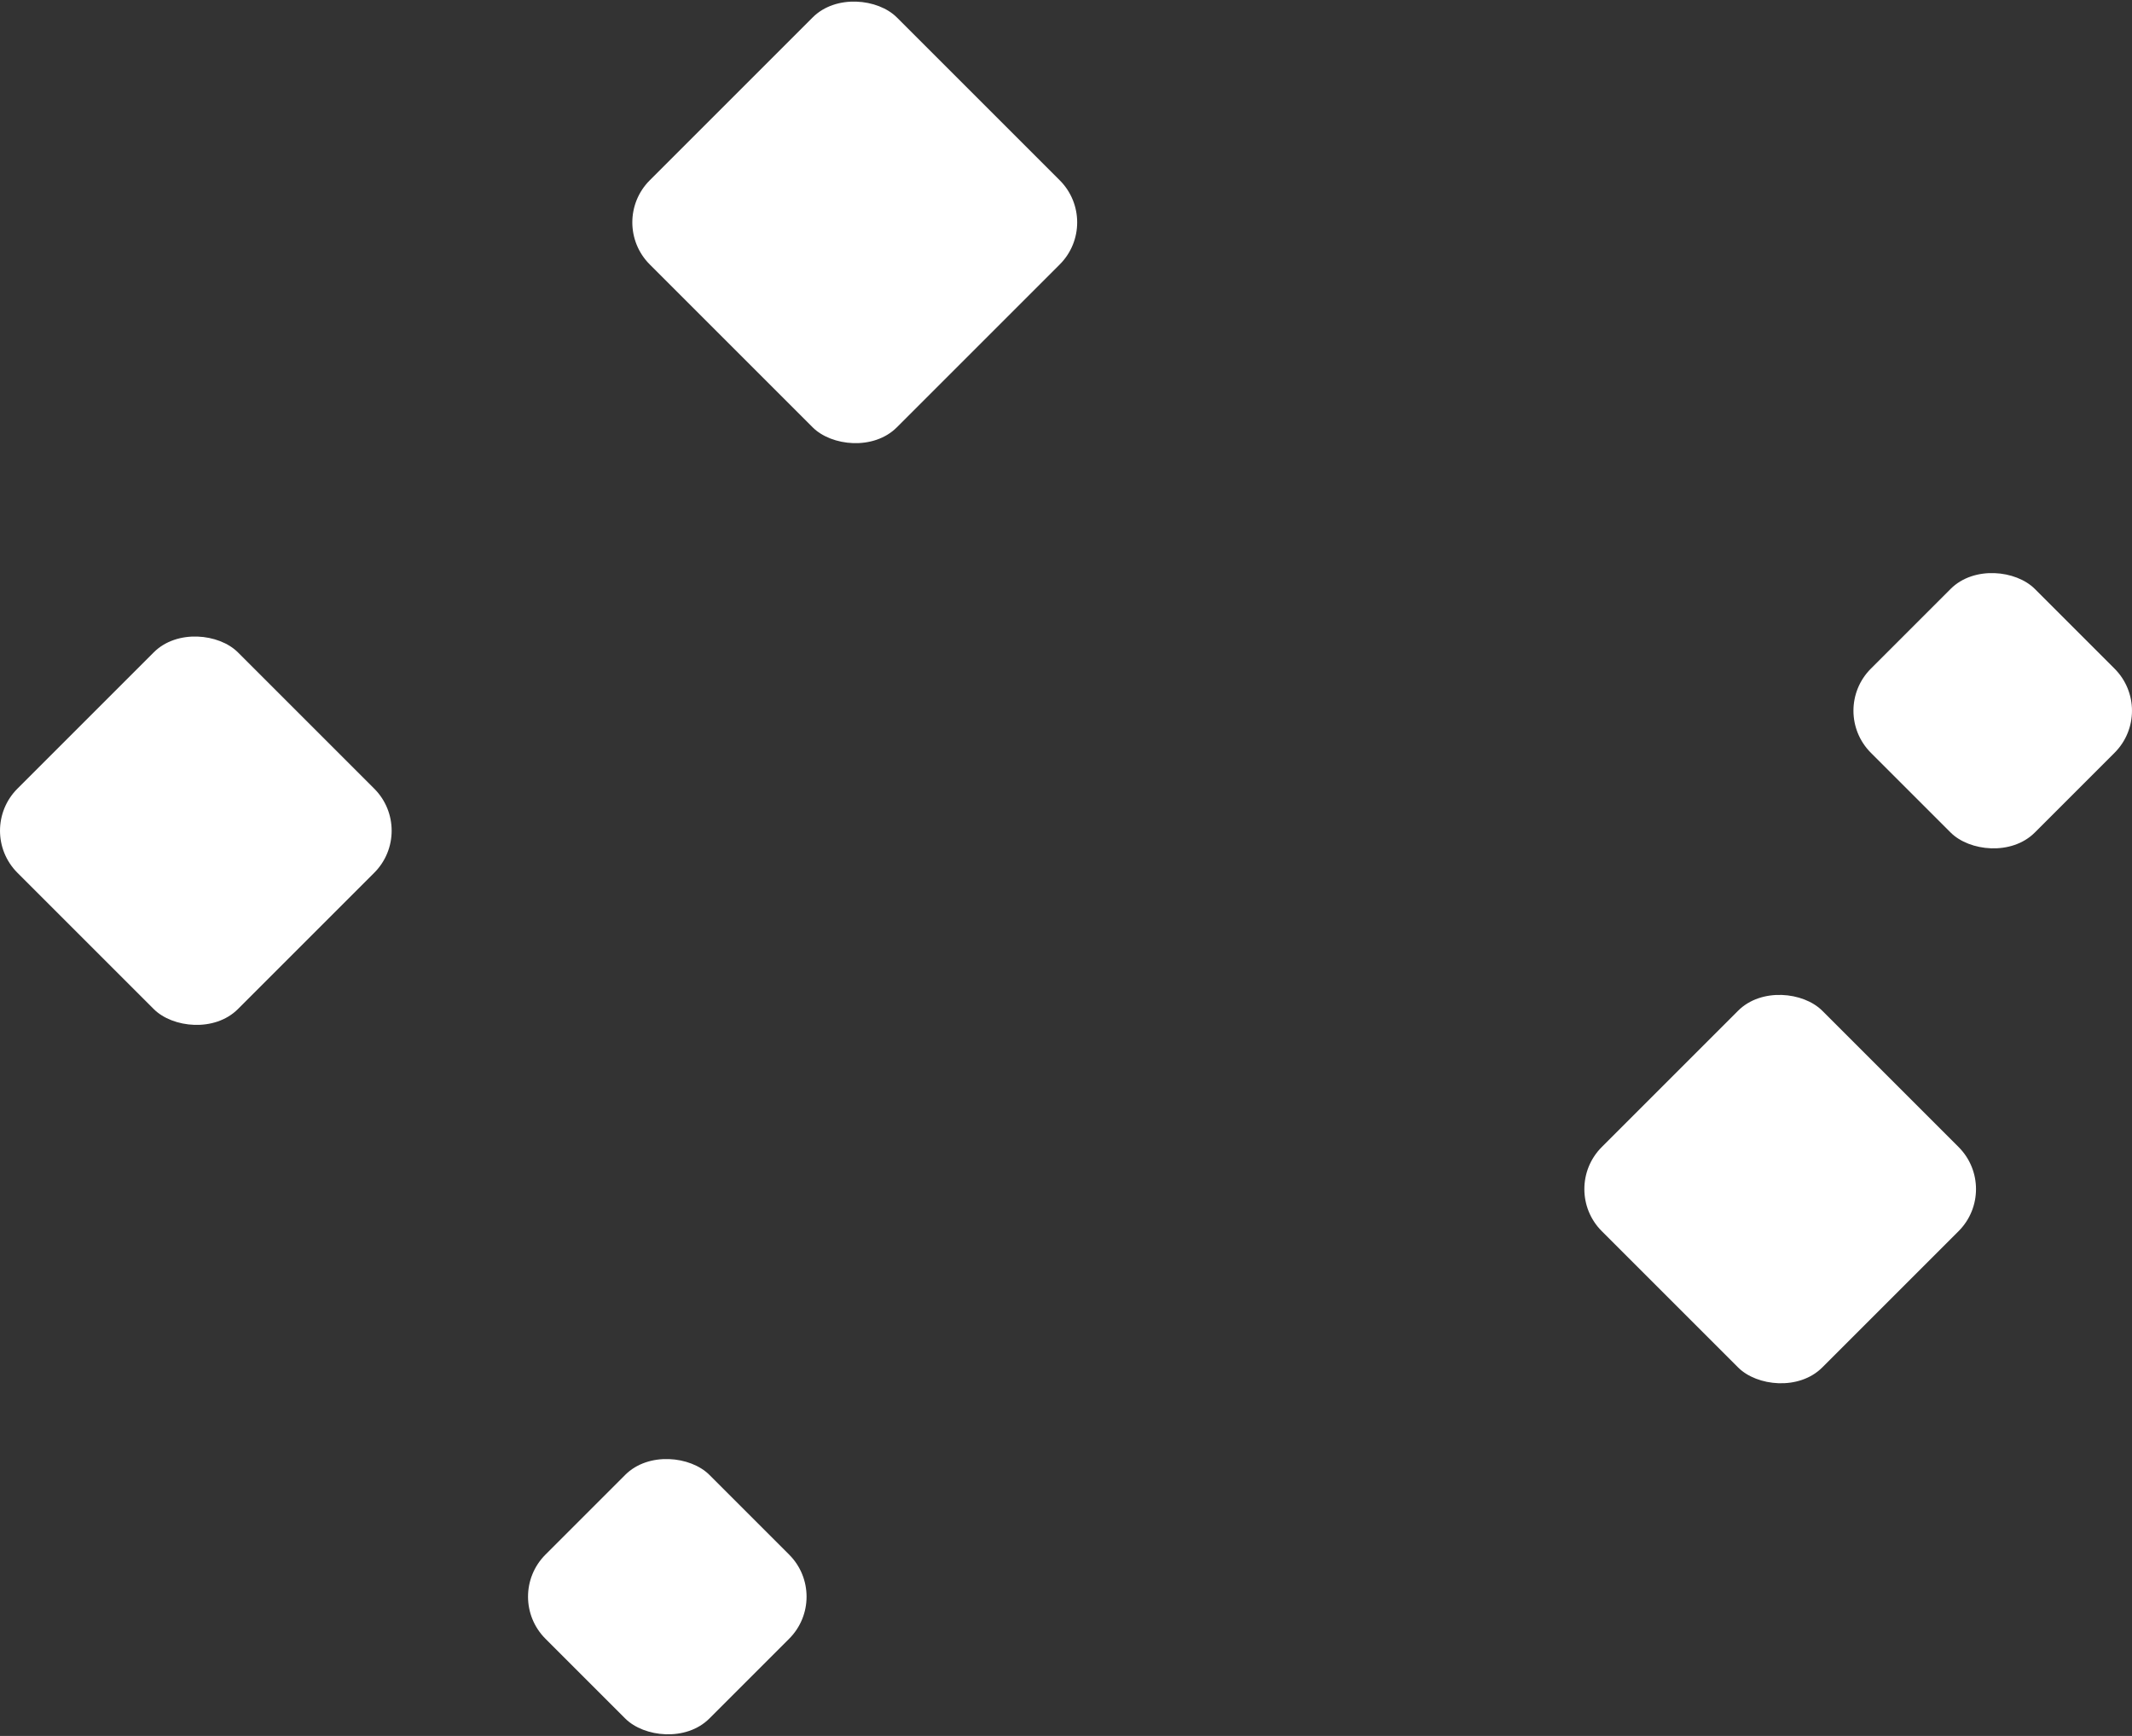
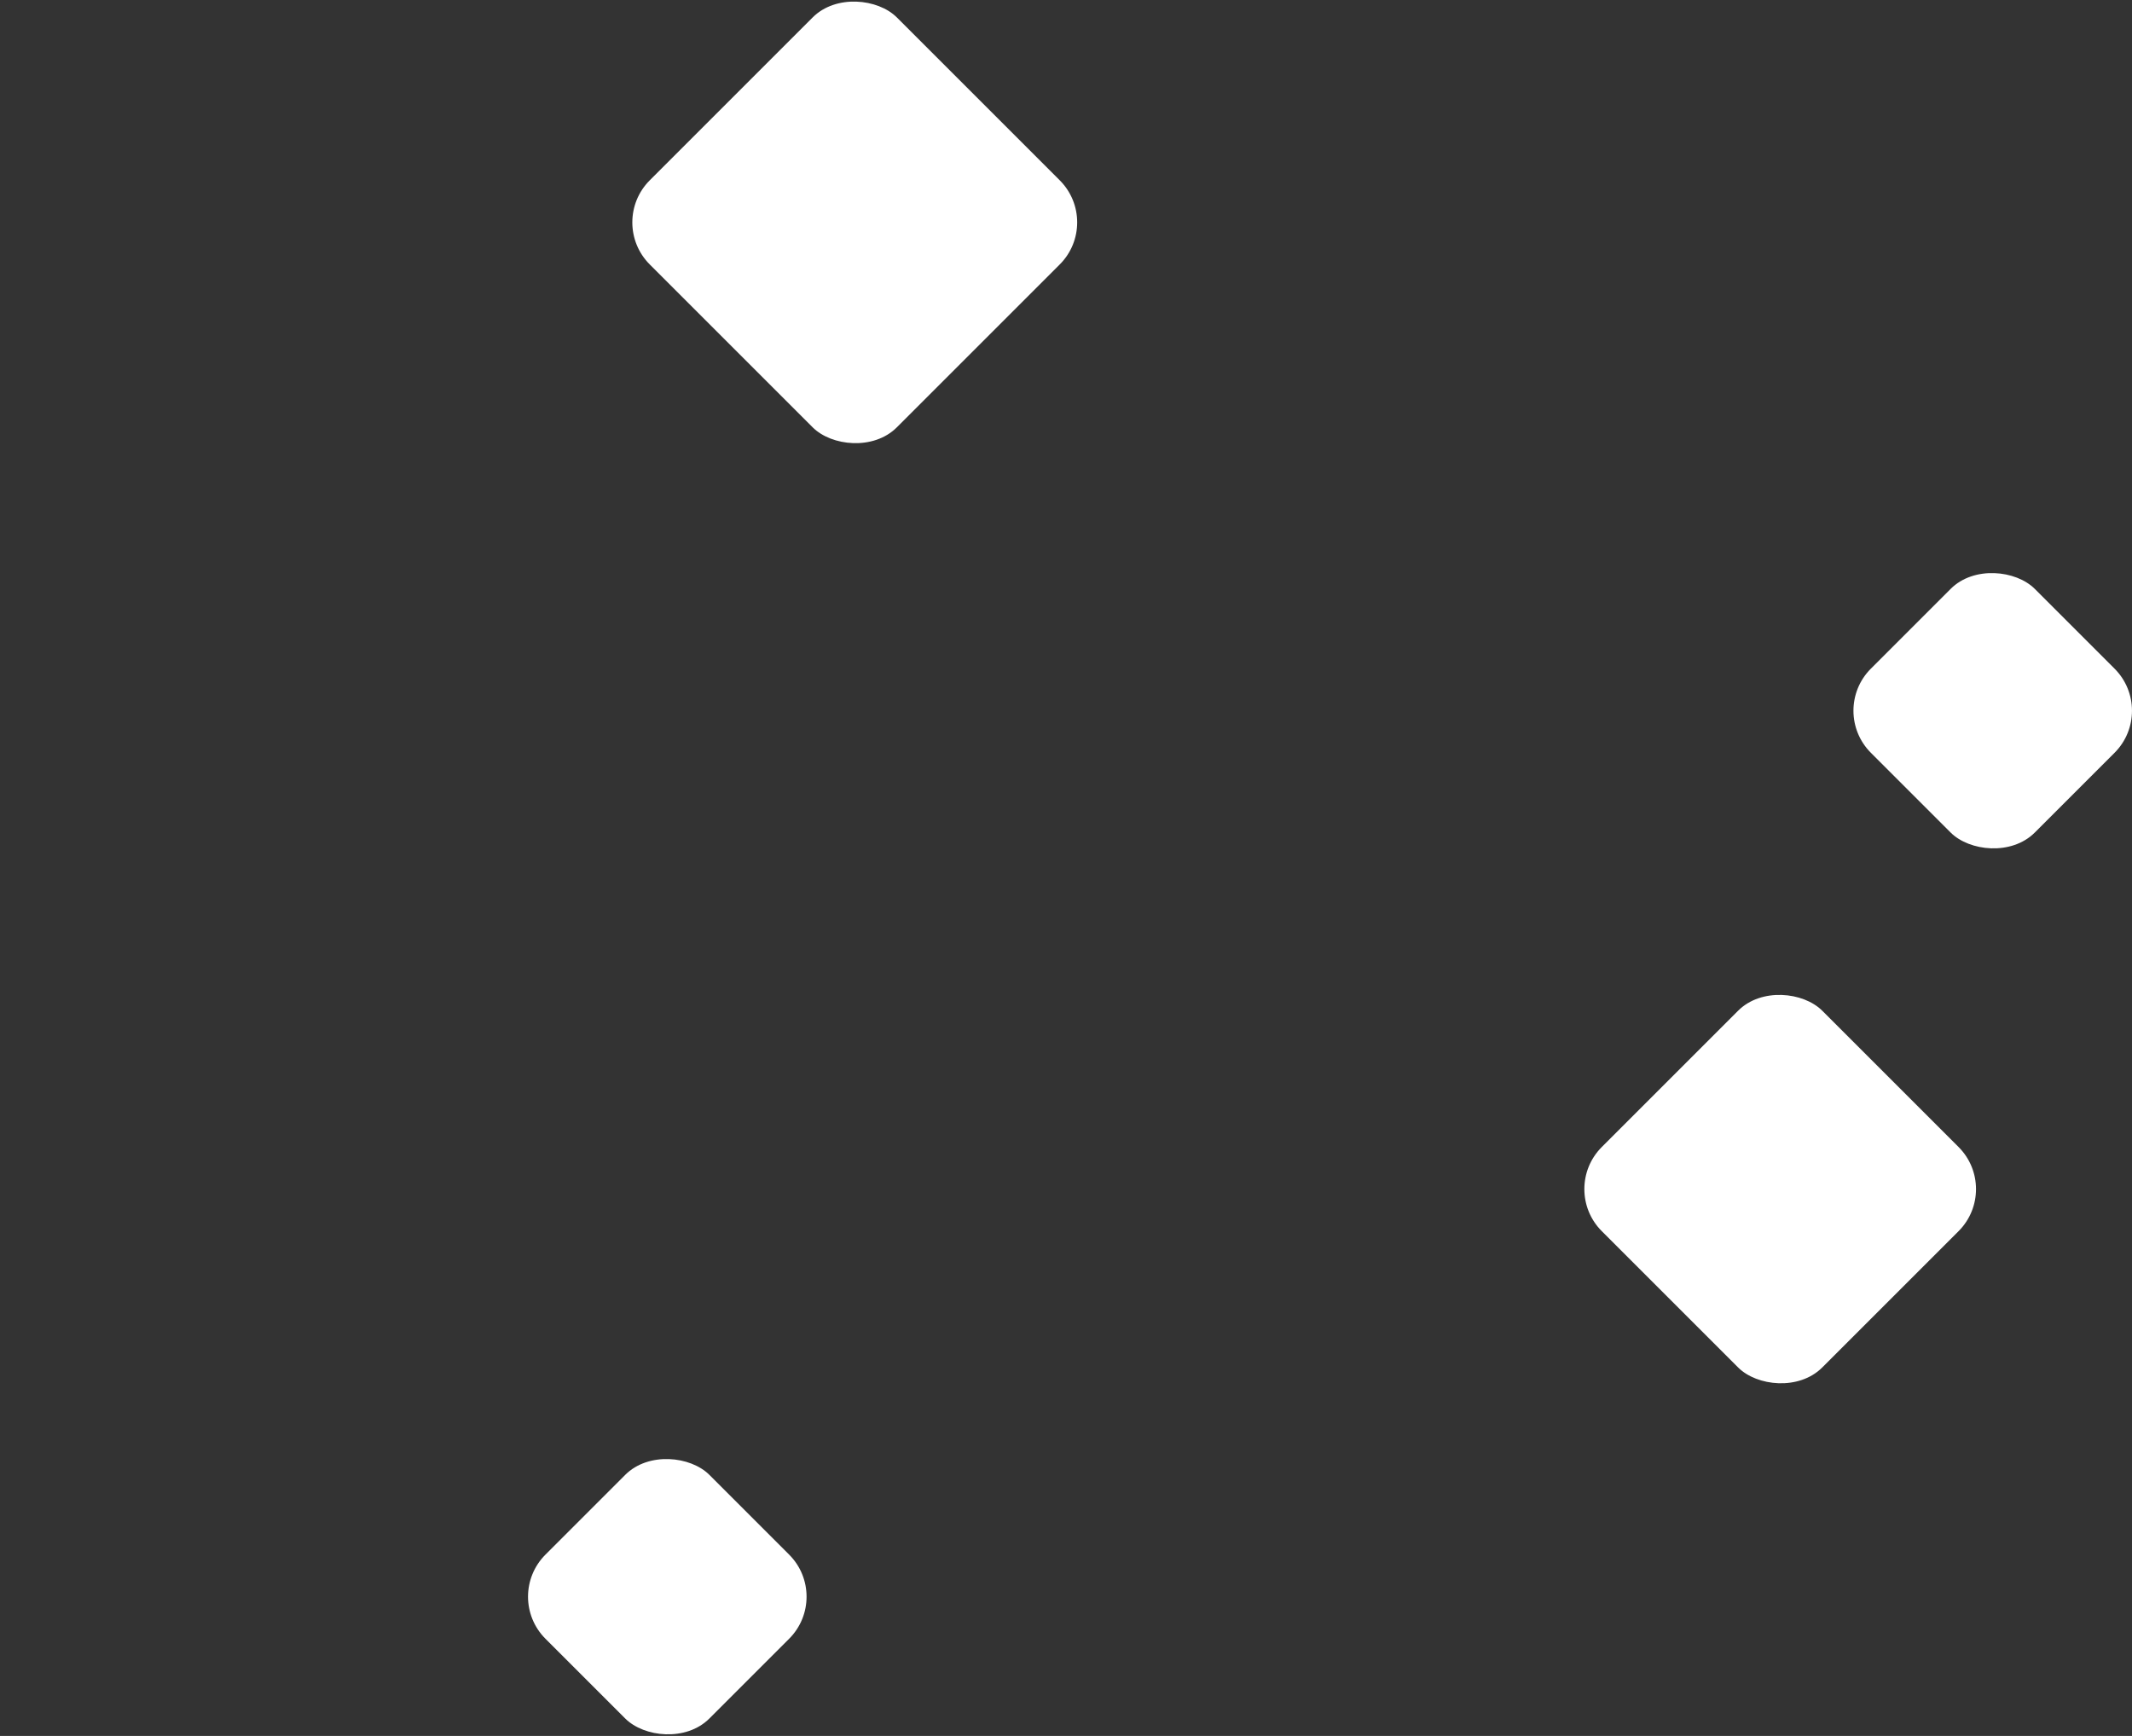
<svg xmlns="http://www.w3.org/2000/svg" id="_レイヤー_2" data-name="レイヤー 2" viewBox="0 0 1433.07 1167.04">
  <rect x="0" y="0" width="1433.07" height="1167.04" fill="#333333" stroke="none" />
  <defs>
    <style>
      .cls-1 {
        fill: #fff;
      }
    </style>
  </defs>
  <g id="_レイヤー_2-2" data-name=" レイヤー 2">
-     <rect class="cls-1" x="26.84" y="453.69" width="209.58" height="209.58" rx="40" ry="40" transform="translate(-356.35 256.65) rotate(-45)" />
    <rect class="cls-1" x="1091.8" y="694.62" width="209.58" height="209.58" rx="40" ry="40" transform="translate(-214.8 1080.26) rotate(-45)" />
    <rect class="cls-1" x="457.11" y="32.07" width="234.87" height="234.87" rx="40" ry="40" transform="translate(62.56 450.05) rotate(-45)" />
    <rect class="cls-1" x="370.62" y="995.52" width="155.82" height="155.82" rx="40" ry="40" transform="translate(-627.65 631.56) rotate(-45)" />
    <rect class="cls-1" x="1261.54" y="399.9" width="155.82" height="155.82" rx="40" ry="40" transform="translate(54.45 1087.08) rotate(-45)" />
  </g>
</svg>